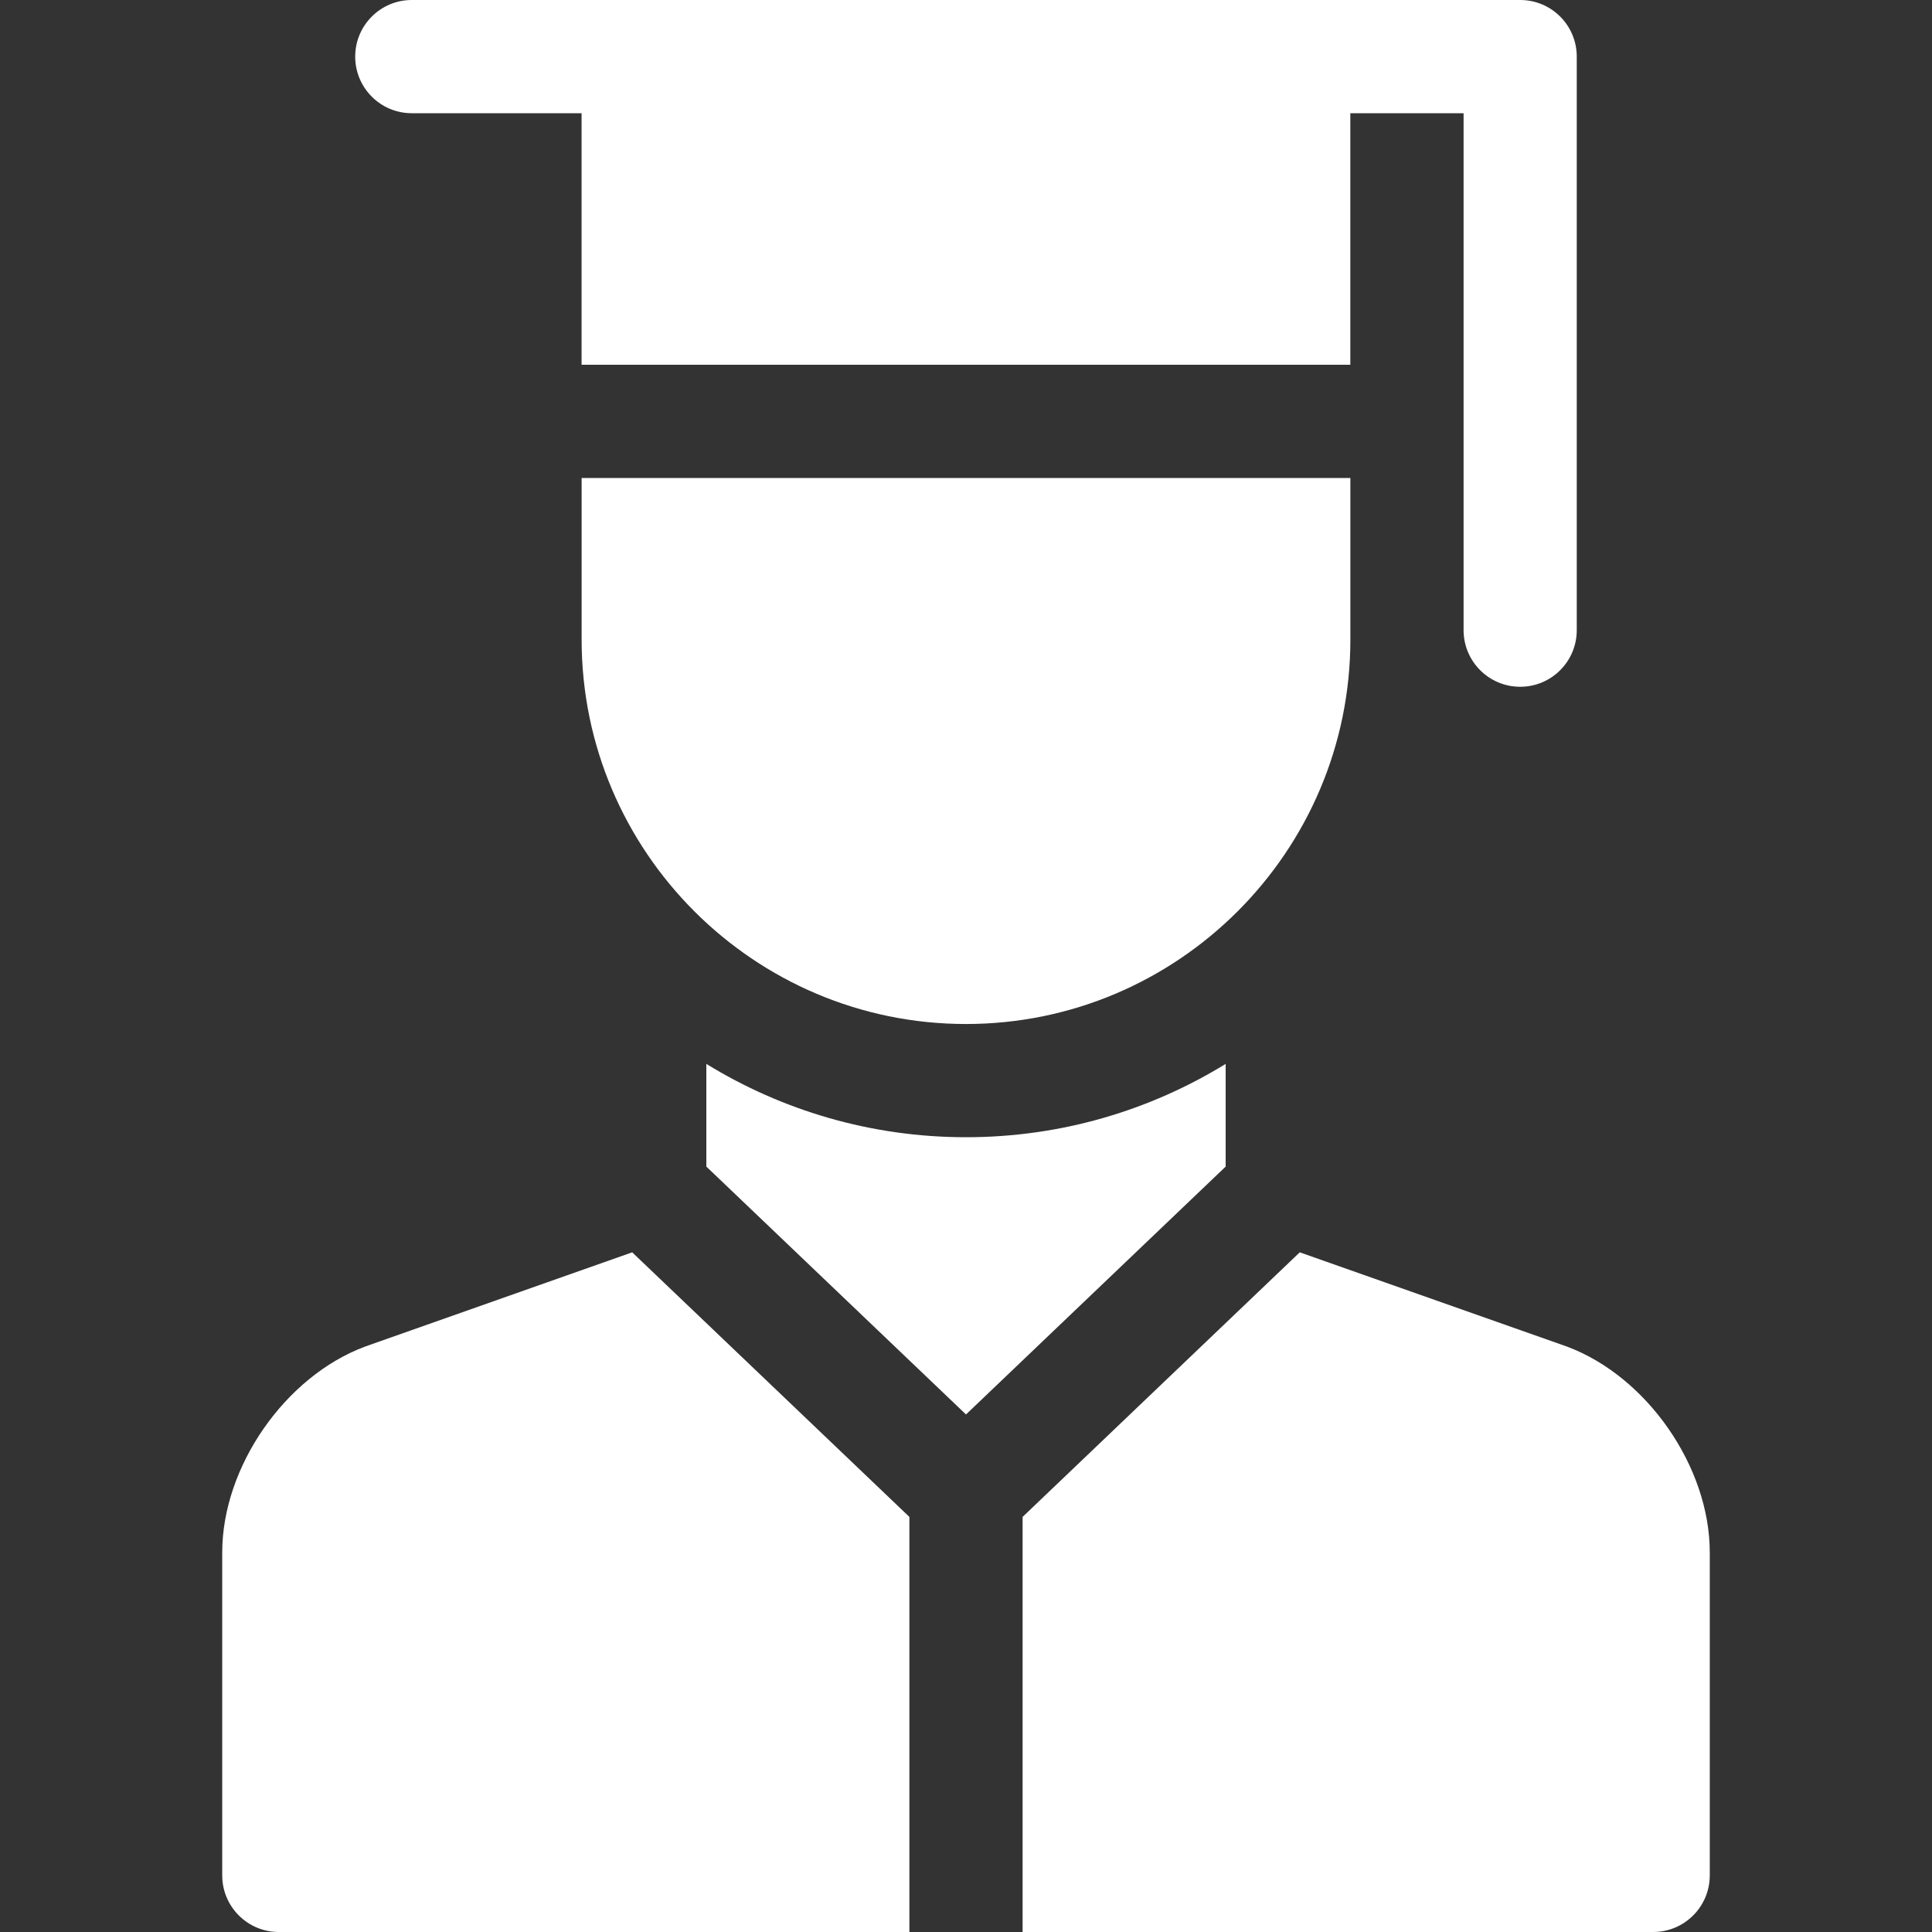
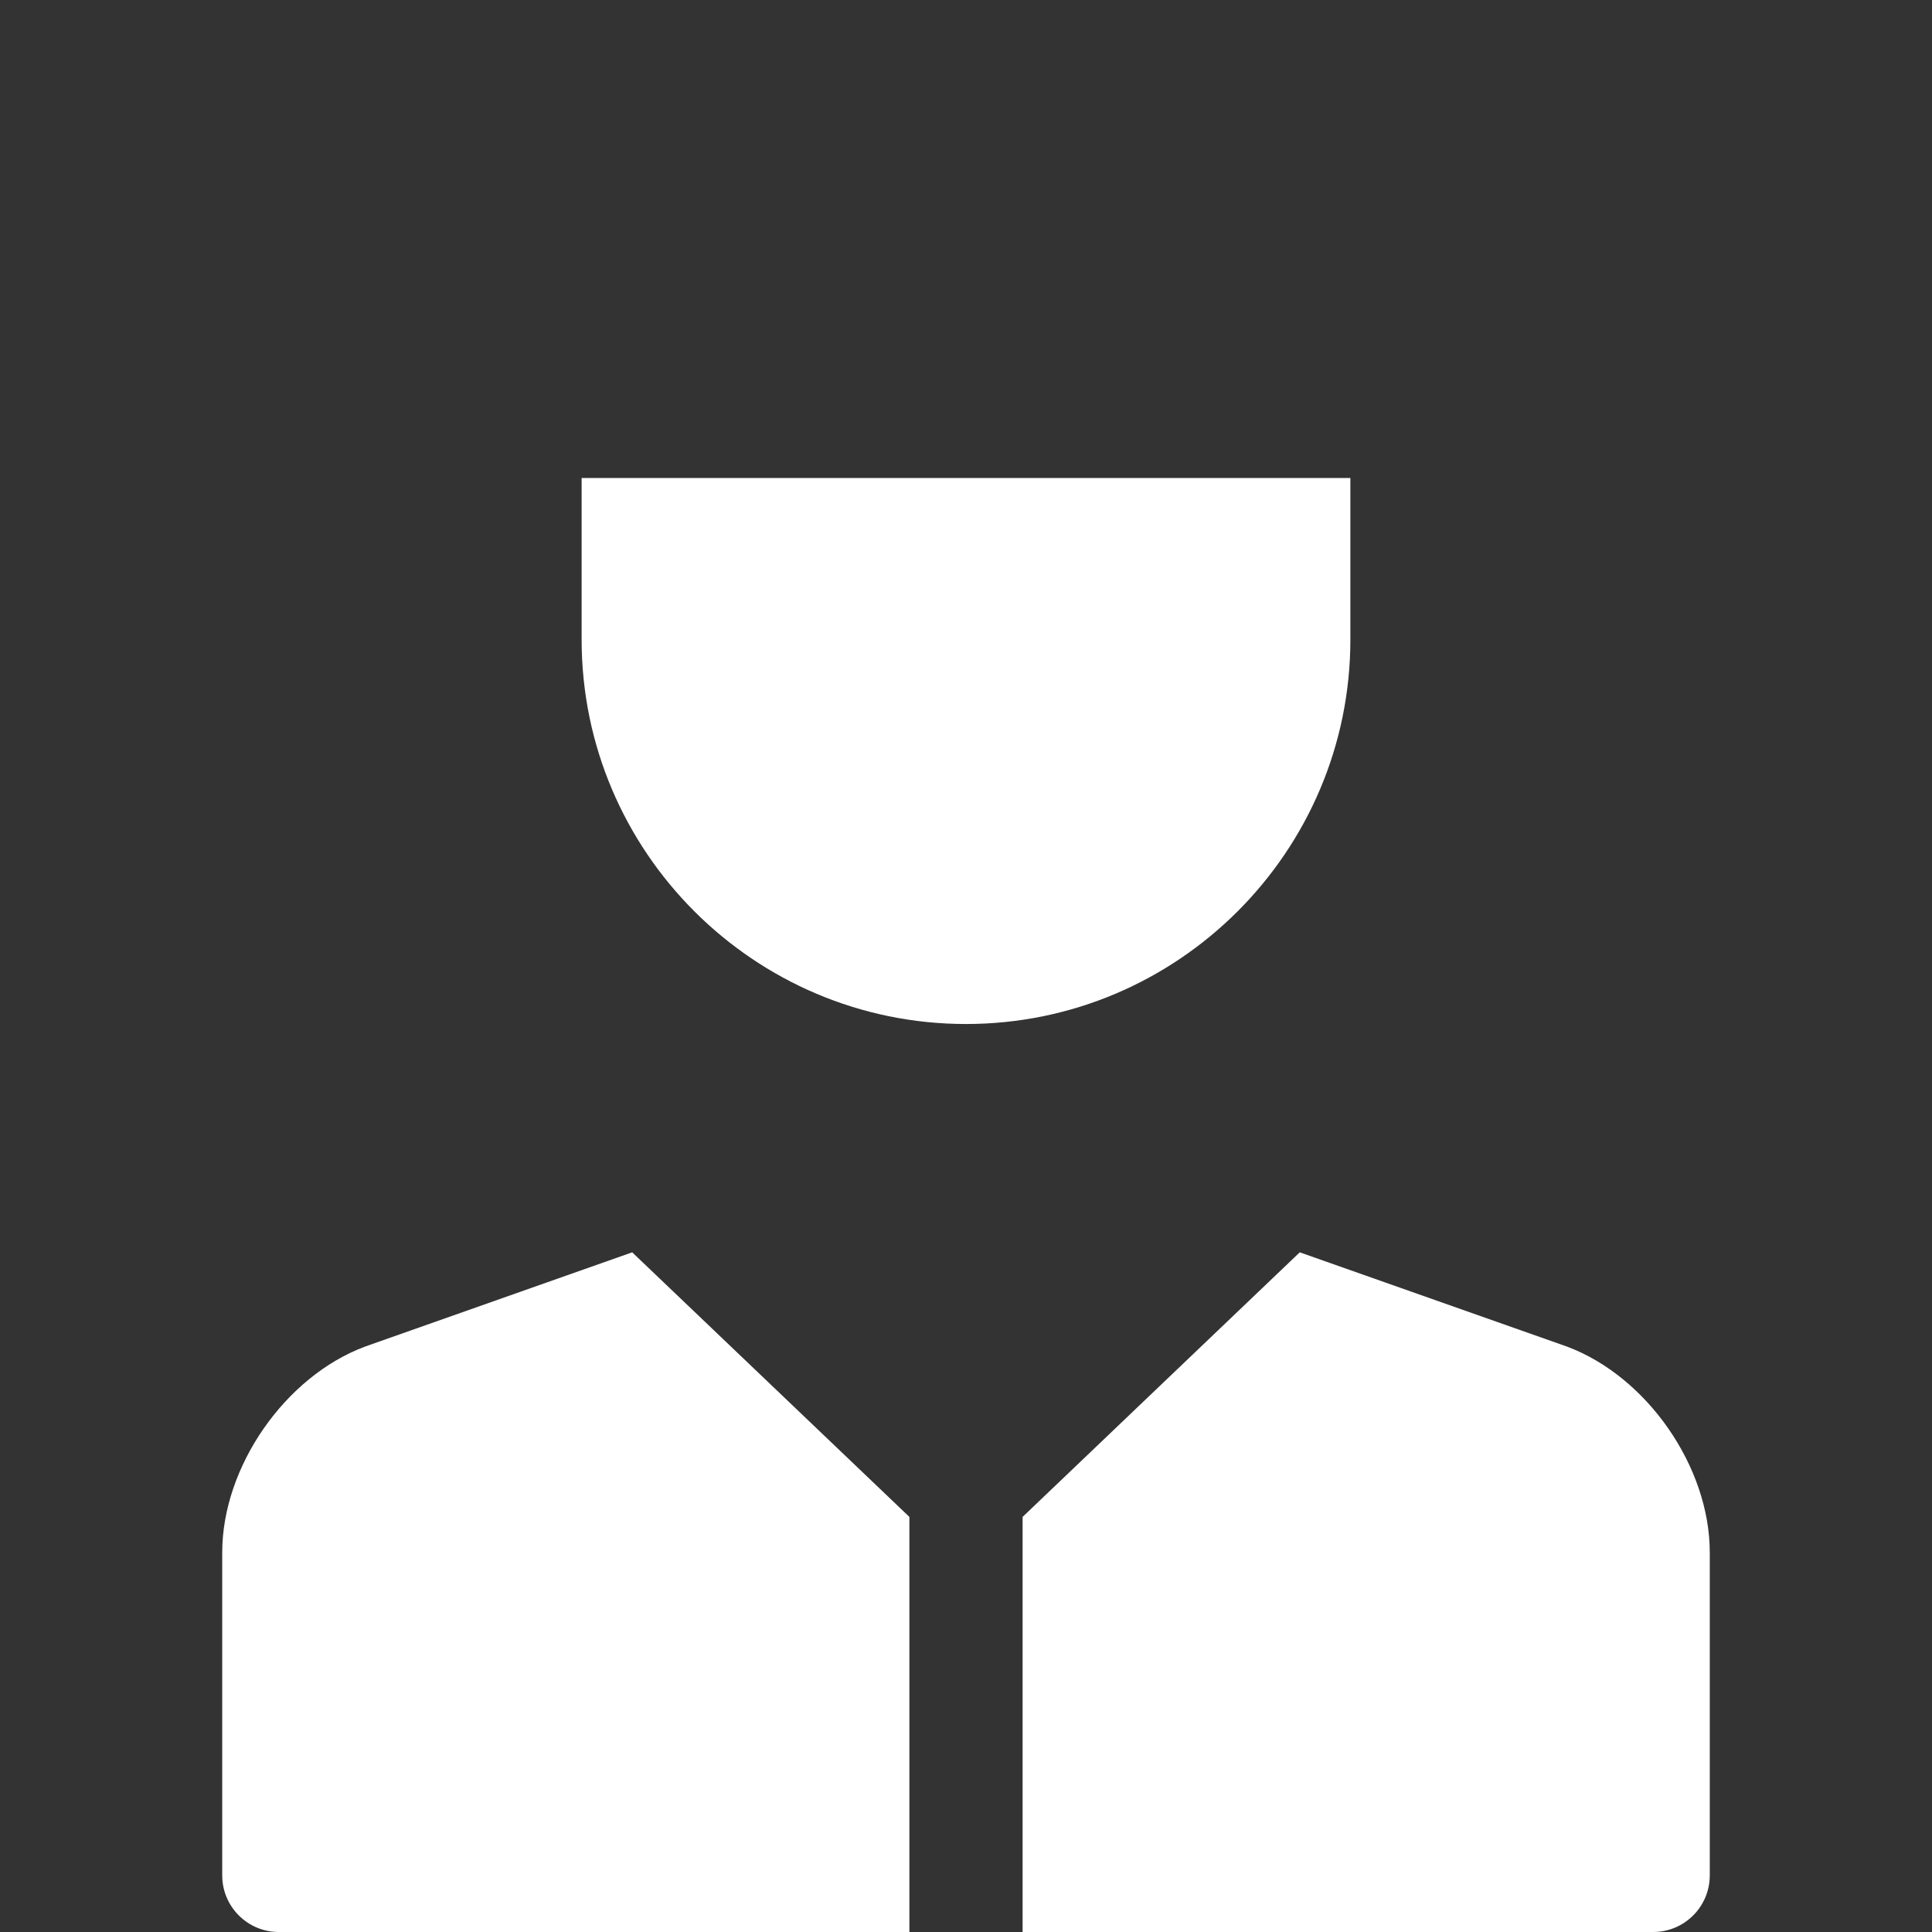
<svg xmlns="http://www.w3.org/2000/svg" width="40" height="40" viewBox="0 0 40 40" fill="none">
  <rect x="0" y="0" width="40" height="40" fill="#333333" stroke="none" />
  <path d="M7.579 27.872C7.572 27.875 7.565 27.877 7.559 27.879C5.9 28.498 4.601 30.37 4.601 32.141V38.828C4.601 39.475 5.125 40 5.772 40H18.828V31.406L13.089 25.928L7.579 27.872Z" fill="white" />
  <path d="M32.441 27.879C32.434 27.877 32.428 27.874 32.421 27.872L26.91 25.928L21.172 31.406V40H34.227C34.874 40 35.399 39.475 35.399 38.828V32.141C35.399 30.37 34.1 28.498 32.441 27.879Z" fill="white" />
-   <path d="M25.376 22.027C23.81 22.989 21.969 23.545 20 23.545C18.031 23.545 16.19 22.989 14.624 22.027V24.153L20 29.285L25.376 24.153V22.027Z" fill="white" />
  <path d="M12.042 13.243C12.042 17.631 15.612 21.201 20 21.201C24.388 21.201 27.958 17.631 27.958 13.243V9.896H12.042V13.243Z" fill="white" />
-   <path d="M8.525 2.344H12.041V7.552H27.957V2.344H30.302V13.047C30.302 13.694 30.826 14.219 31.474 14.219C32.121 14.219 32.645 13.694 32.645 13.047V1.172C32.645 0.525 32.121 0 31.474 0H8.525C7.878 0 7.354 0.525 7.354 1.172C7.354 1.819 7.878 2.344 8.525 2.344Z" fill="white" />
</svg>